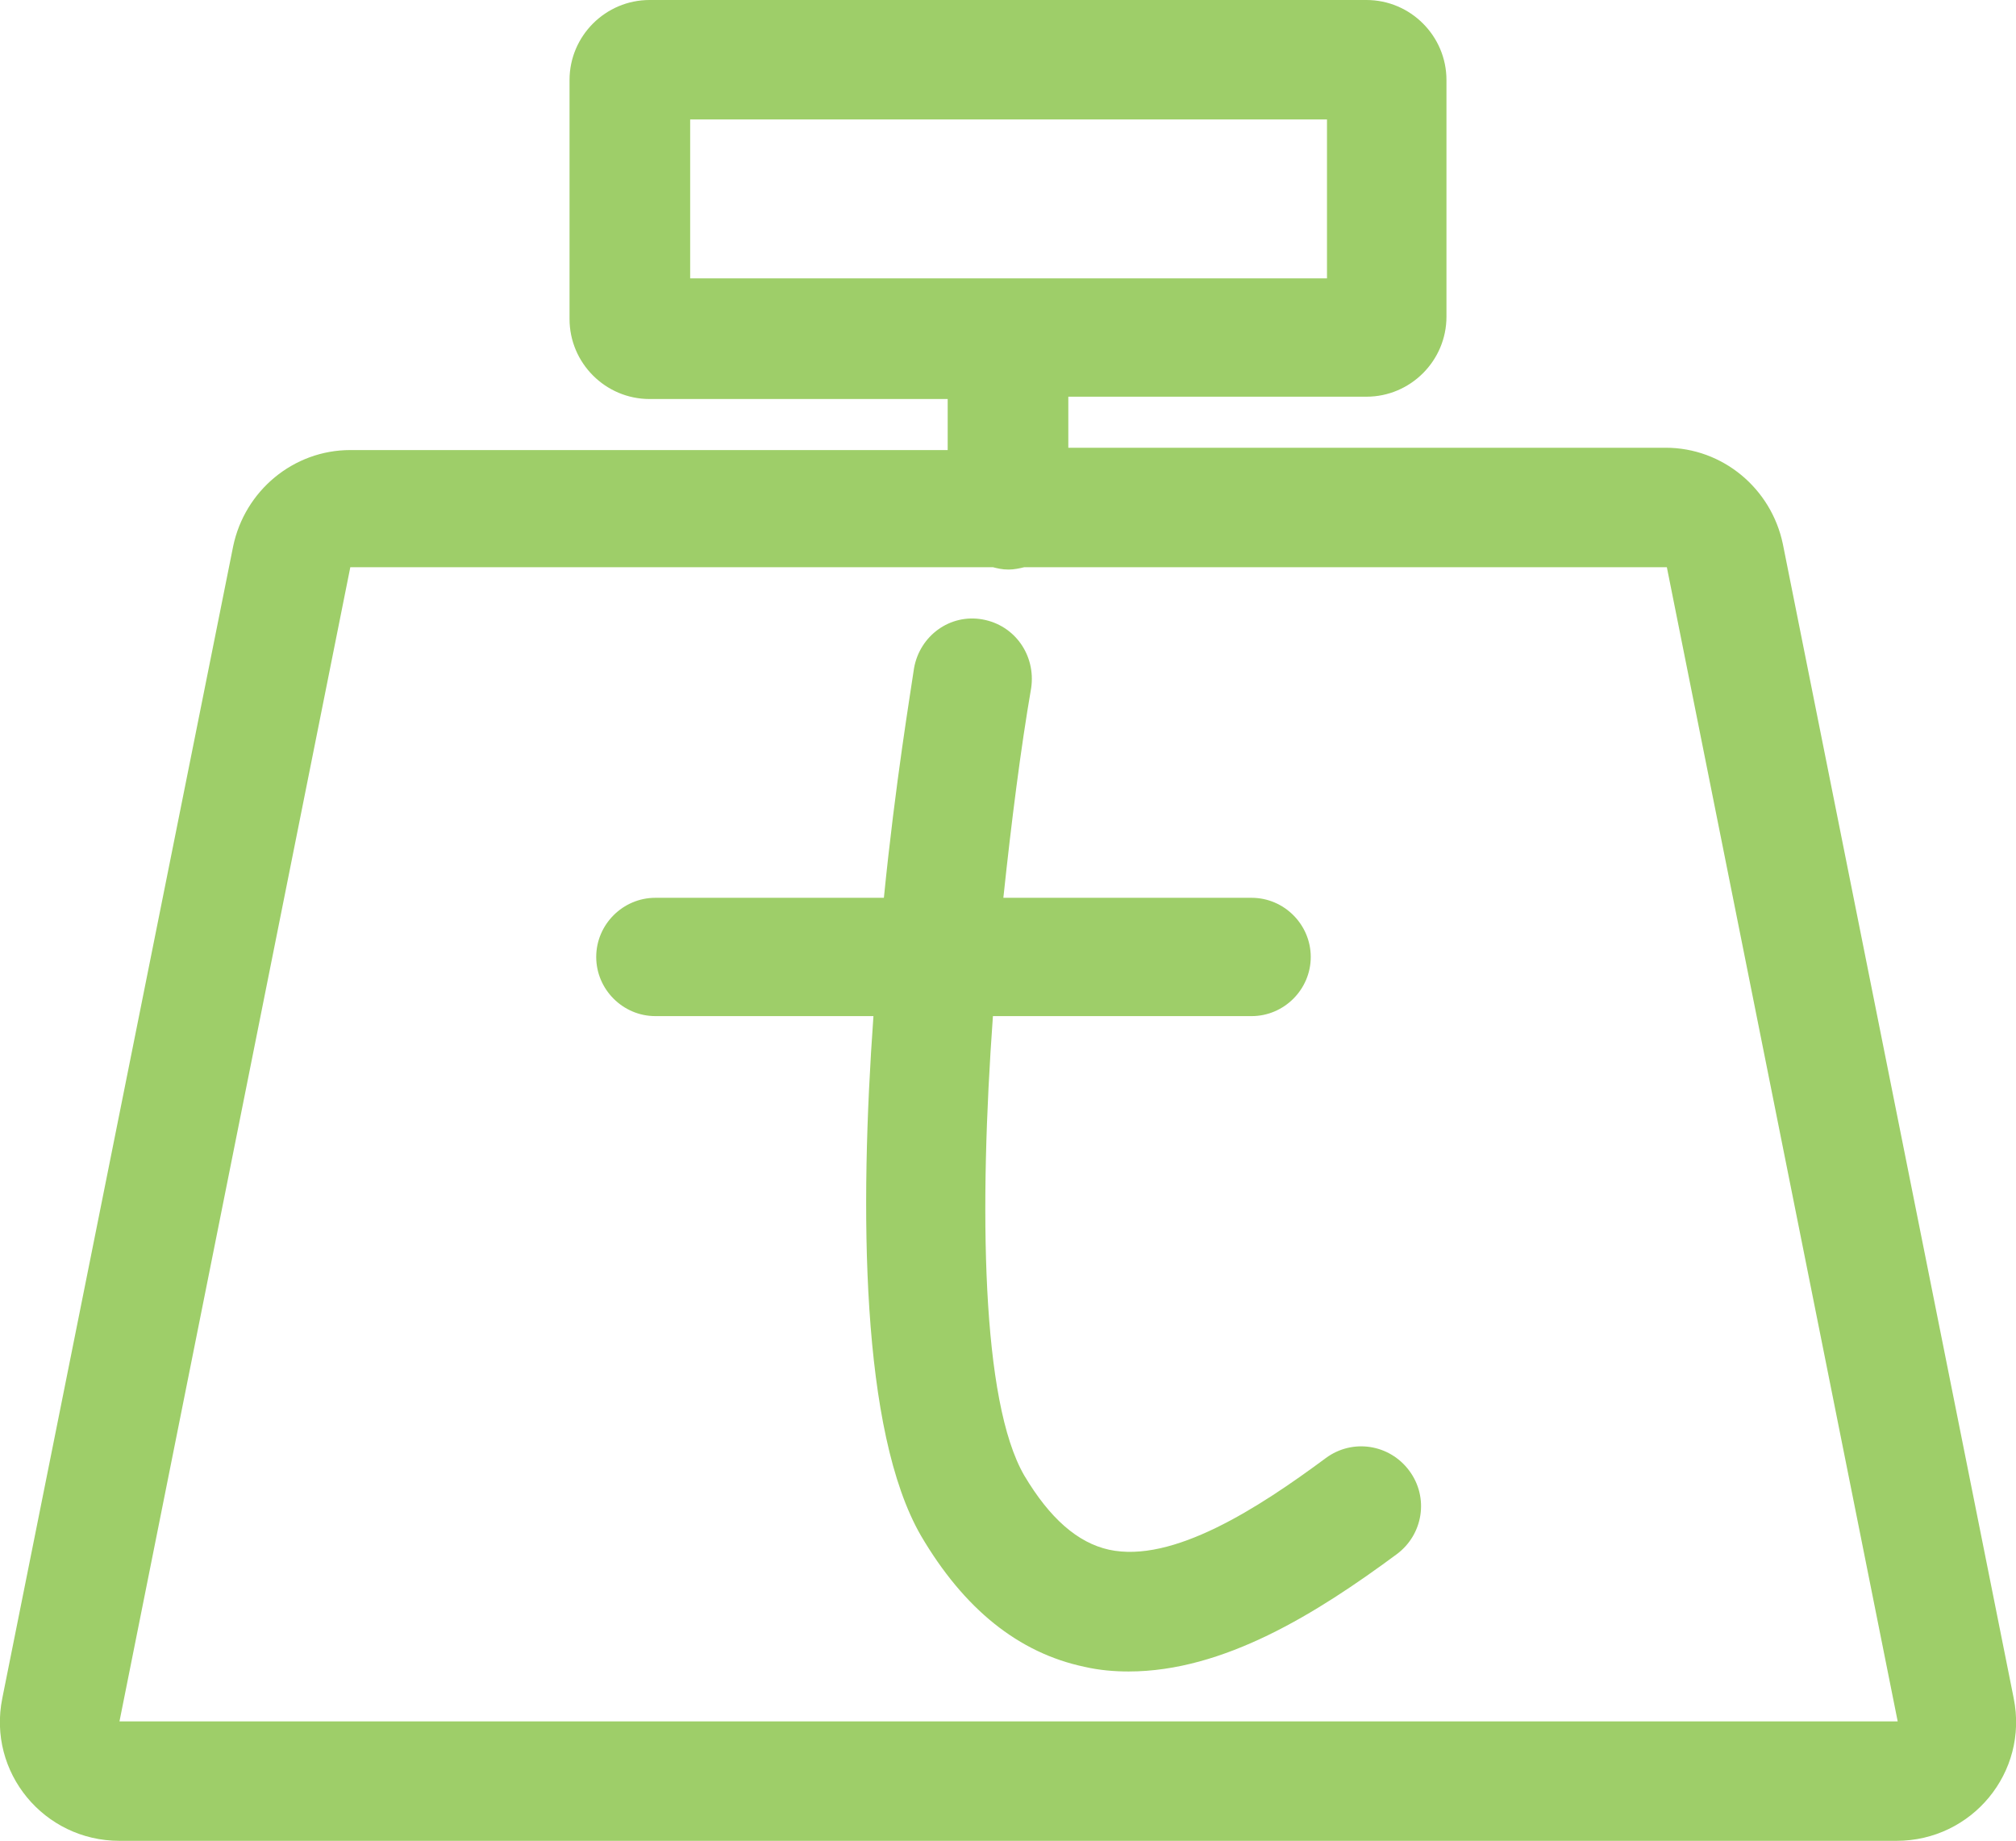
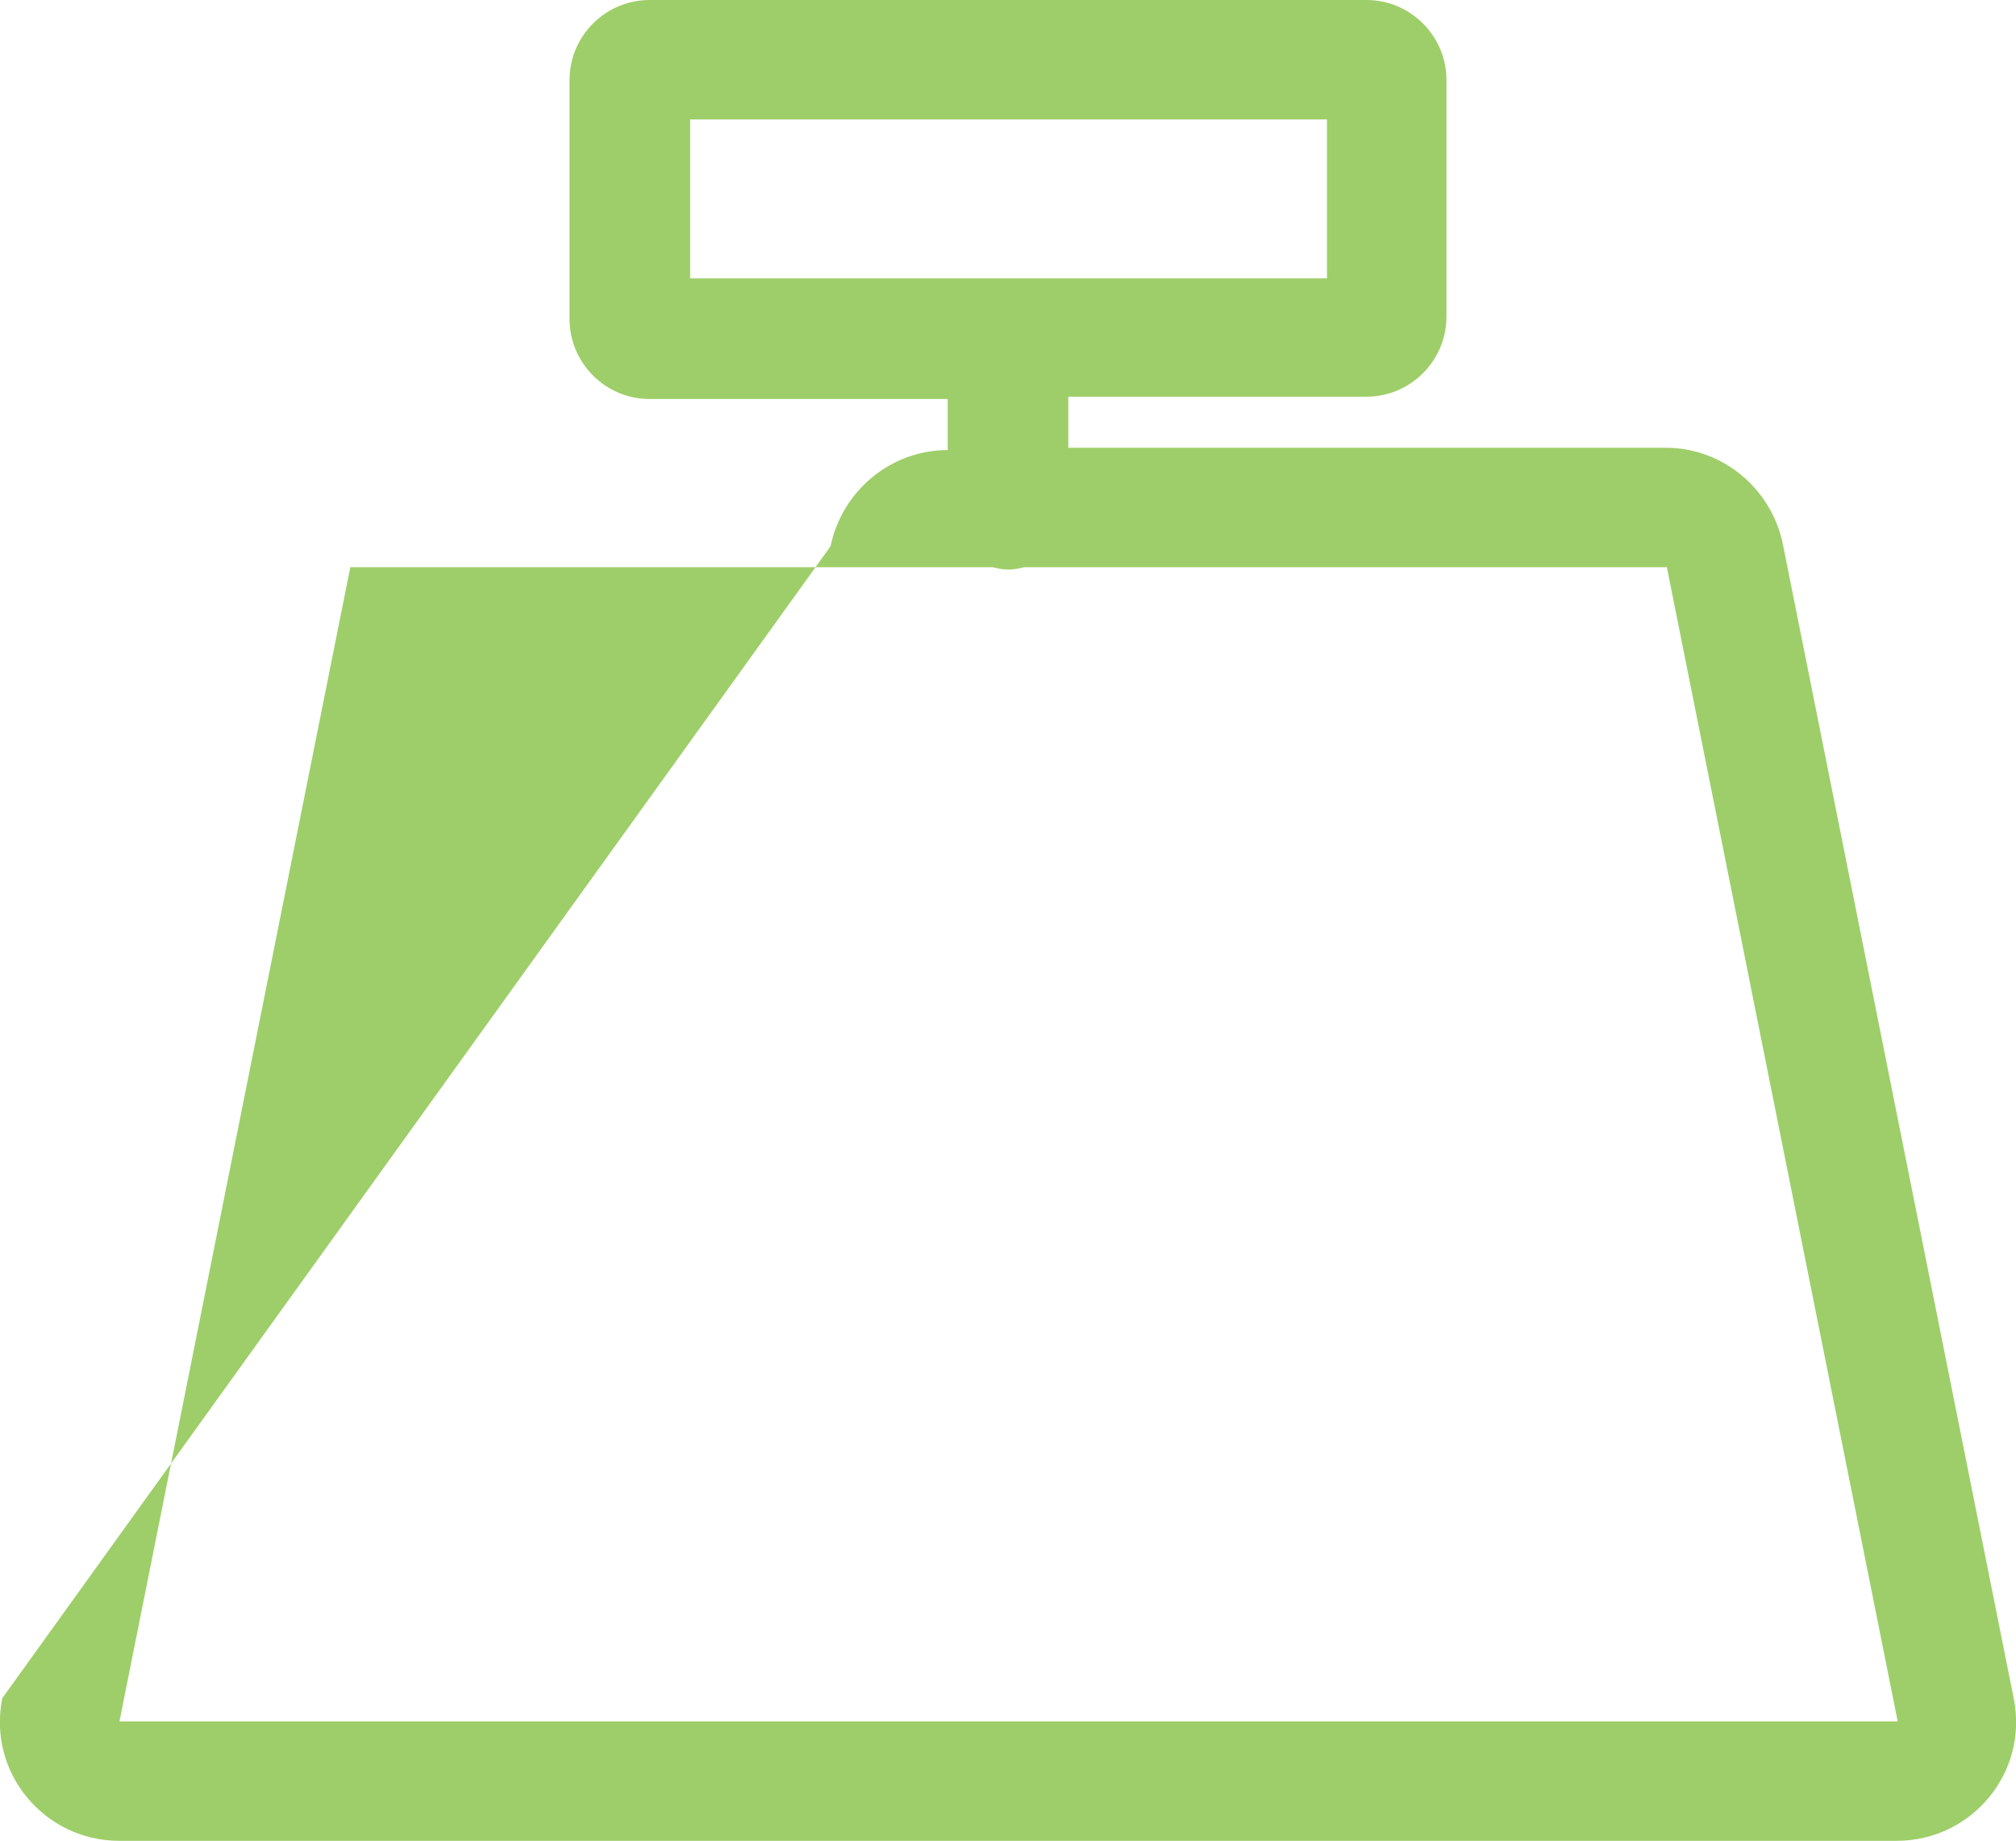
<svg xmlns="http://www.w3.org/2000/svg" version="1.1" id="图层_1" x="0px" y="0px" viewBox="0 0 173.8 158.7" style="enable-background:new 0 0 173.8 158.7;" xml:space="preserve">
  <style type="text/css">
	.st0{fill:#9ECE69;}
</style>
  <g>
-     <path class="st0" d="M173.6,146.4l-19.9-99.5c-1-4.8-5.2-8.3-10.1-8.3H92.1v-4.4h25.7c3.8,0,6.9-3.1,6.9-6.9V6.9   c0-3.8-3.1-6.9-6.9-6.9H56c-3.8,0-6.9,3.1-6.9,6.9v20.6c0,3.8,3.1,6.9,6.9,6.9h25.7v4.4H30.2c-4.9,0-9.1,3.5-10.1,8.3L0.2,146.4   c-1.3,6.4,3.6,12.3,10.1,12.3h153.2C170,158.7,174.9,152.8,173.6,146.4L173.6,146.4z M59.5,10.3h54.9V24H59.5V10.3z M10.3,148.4   l19.9-99.5h55.4c0.4,0.1,0.8,0.2,1.3,0.2H87c0.4,0,0.9-0.1,1.3-0.2h55.4l19.9,99.5H10.3z" />
-     <path class="st0" d="M114.3,125.7c-5.8,4.3-13.2,9.1-18.7,7.9c-2.7-0.6-5.1-2.7-7.3-6.4c-3.7-6.4-3.9-23-2.7-39.6h22.3   c2.8,0,5.1-2.3,5.1-5.1c0-2.8-2.3-5.1-5.1-5.1H86.5c0.7-6.6,1.5-12.9,2.4-18.1c0.4-2.8-1.4-5.4-4.2-5.9c-2.8-0.5-5.4,1.4-5.9,4.2   c-0.3,2.1-1.6,9.8-2.6,19.8H56.5c-2.8,0-5.1,2.3-5.1,5.1c0,2.8,2.3,5.1,5.1,5.1h18.8c-1.2,16.7-1.1,35.8,4.1,44.8   c3.7,6.3,8.4,10.1,14.1,11.3c1.3,0.3,2.6,0.4,3.8,0.4c8.2,0,16.2-5,23.1-10.1c2.3-1.7,2.8-4.9,1.1-7.2   C119.8,124.5,116.6,124,114.3,125.7L114.3,125.7z" />
+     <path class="st0" d="M173.6,146.4l-19.9-99.5c-1-4.8-5.2-8.3-10.1-8.3H92.1v-4.4h25.7c3.8,0,6.9-3.1,6.9-6.9V6.9   c0-3.8-3.1-6.9-6.9-6.9H56c-3.8,0-6.9,3.1-6.9,6.9v20.6c0,3.8,3.1,6.9,6.9,6.9h25.7v4.4c-4.9,0-9.1,3.5-10.1,8.3L0.2,146.4   c-1.3,6.4,3.6,12.3,10.1,12.3h153.2C170,158.7,174.9,152.8,173.6,146.4L173.6,146.4z M59.5,10.3h54.9V24H59.5V10.3z M10.3,148.4   l19.9-99.5h55.4c0.4,0.1,0.8,0.2,1.3,0.2H87c0.4,0,0.9-0.1,1.3-0.2h55.4l19.9,99.5H10.3z" />
  </g>
</svg>